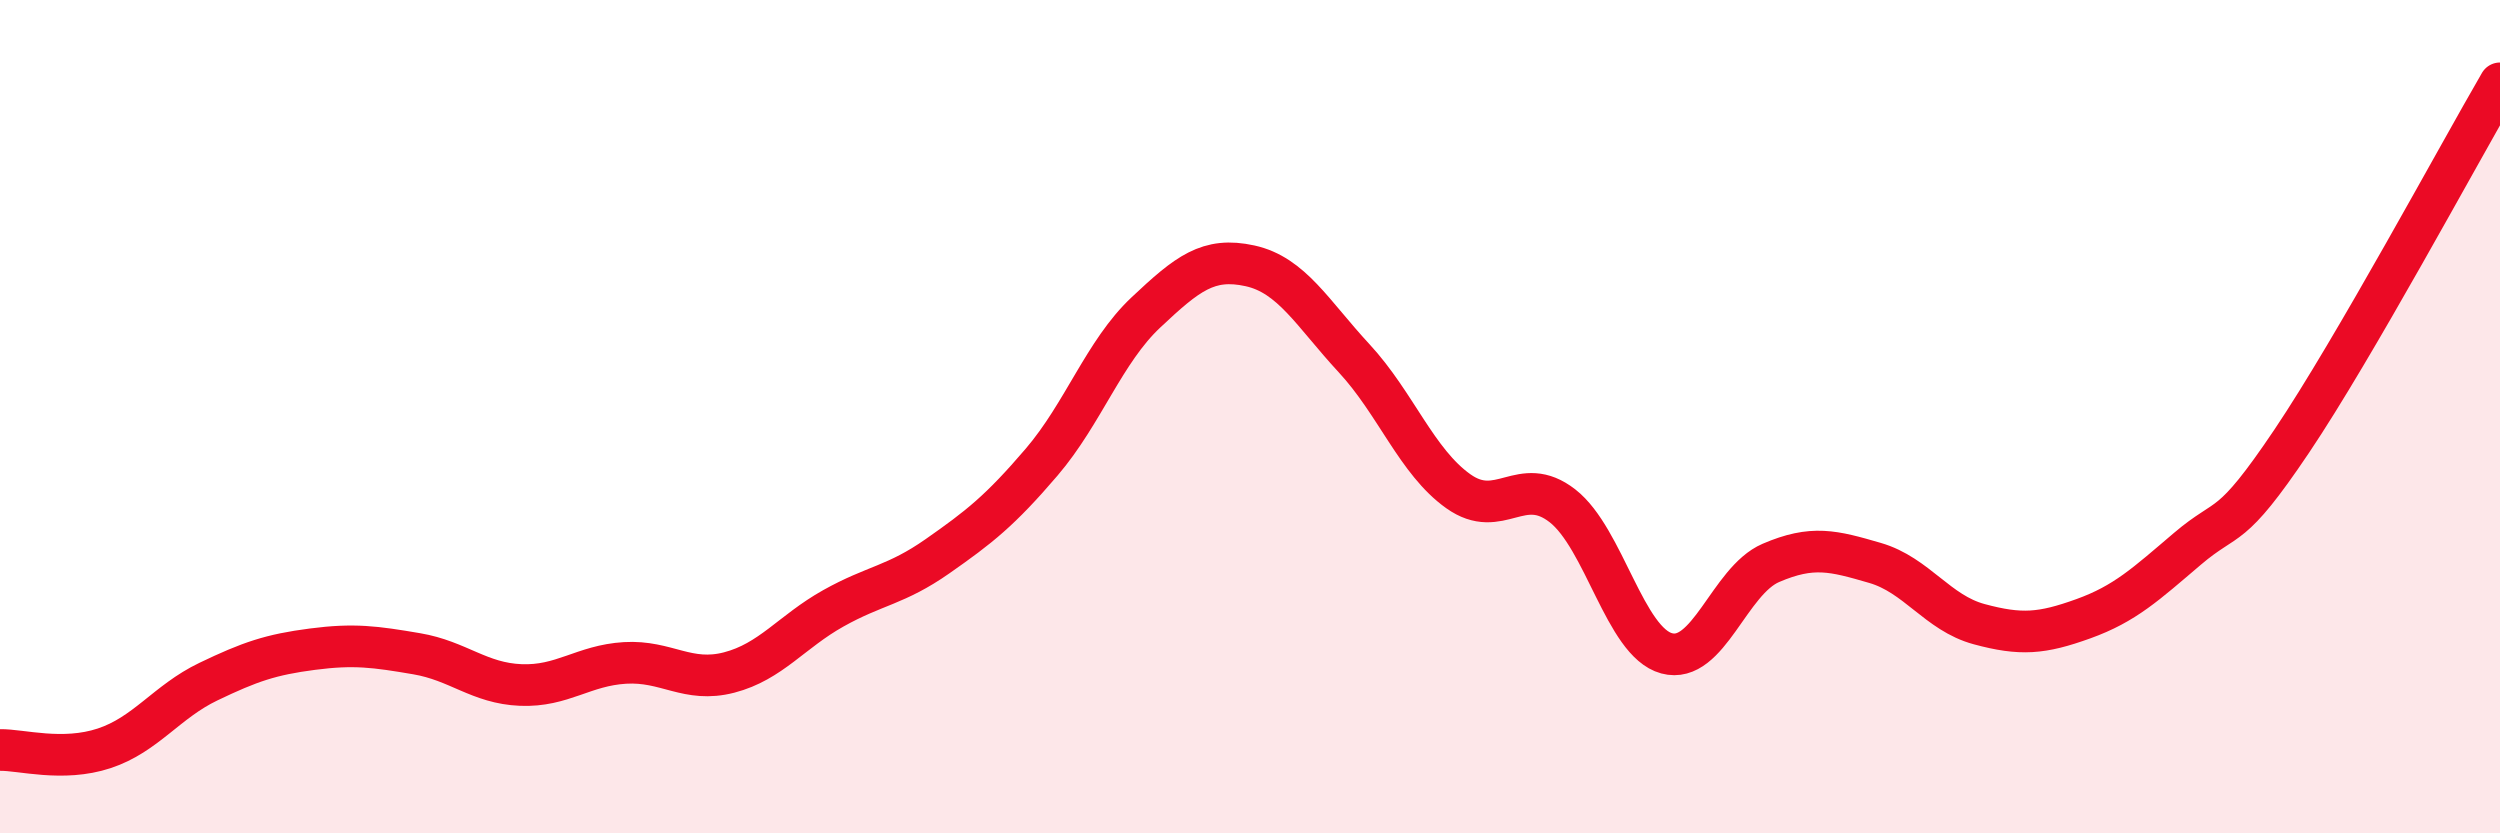
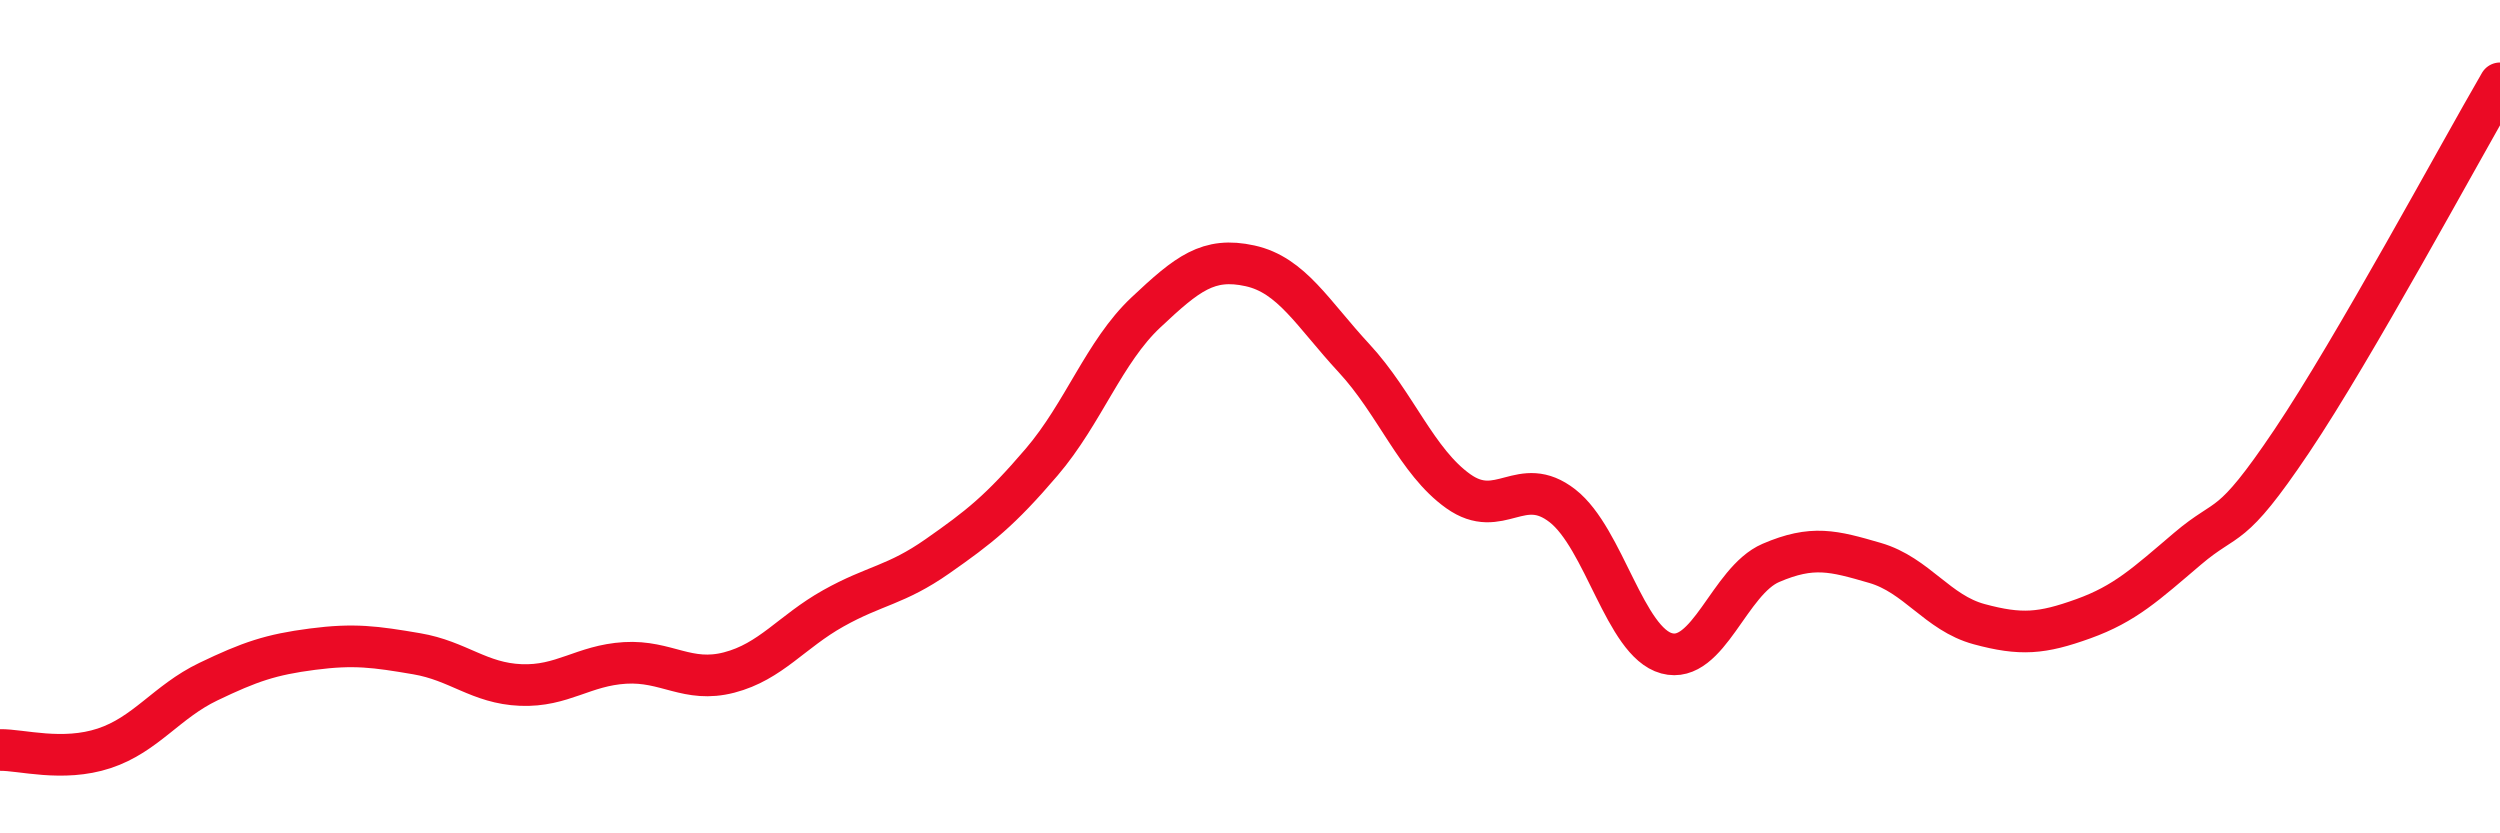
<svg xmlns="http://www.w3.org/2000/svg" width="60" height="20" viewBox="0 0 60 20">
-   <path d="M 0,18 C 0.5,17.99 1.5,18.29 2.5,17.96 C 3.5,17.63 4,16.84 5,16.36 C 6,15.88 6.5,15.71 7.5,15.58 C 8.5,15.45 9,15.52 10,15.69 C 11,15.86 11.5,16.4 12.5,16.44 C 13.5,16.48 14,15.97 15,15.91 C 16,15.85 16.5,16.4 17.5,16.14 C 18.5,15.88 19,15.16 20,14.6 C 21,14.04 21.5,14.05 22.5,13.35 C 23.5,12.65 24,12.26 25,11.09 C 26,9.92 26.5,8.44 27.5,7.5 C 28.5,6.56 29,6.16 30,6.38 C 31,6.6 31.5,7.52 32.5,8.6 C 33.5,9.68 34,11.08 35,11.79 C 36,12.5 36.5,11.36 37.5,12.14 C 38.5,12.92 39,15.41 40,15.68 C 41,15.95 41.5,13.94 42.5,13.51 C 43.5,13.08 44,13.22 45,13.51 C 46,13.8 46.5,14.71 47.5,14.98 C 48.5,15.25 49,15.21 50,14.85 C 51,14.49 51.5,14.02 52.5,13.17 C 53.5,12.32 53.5,12.82 55,10.59 C 56.5,8.36 59,3.72 60,2L60 20L0 20Z" fill="#EB0A25" opacity="0.1" stroke-linecap="round" stroke-linejoin="round" />
  <path d="M 0,18 C 0.5,17.99 1.5,18.29 2.5,17.96 C 3.5,17.63 4,16.84 5,16.36 C 6,15.88 6.5,15.71 7.5,15.58 C 8.5,15.45 9,15.52 10,15.69 C 11,15.86 11.5,16.4 12.5,16.44 C 13.5,16.48 14,15.97 15,15.91 C 16,15.85 16.5,16.4 17.5,16.14 C 18.5,15.88 19,15.16 20,14.6 C 21,14.04 21.5,14.05 22.5,13.35 C 23.5,12.65 24,12.26 25,11.09 C 26,9.92 26.5,8.44 27.5,7.5 C 28.5,6.56 29,6.16 30,6.38 C 31,6.6 31.5,7.52 32.5,8.6 C 33.5,9.68 34,11.08 35,11.79 C 36,12.5 36.5,11.36 37.5,12.14 C 38.5,12.92 39,15.41 40,15.68 C 41,15.95 41.5,13.94 42.5,13.51 C 43.5,13.08 44,13.22 45,13.51 C 46,13.8 46.5,14.71 47.5,14.98 C 48.5,15.25 49,15.21 50,14.85 C 51,14.49 51.5,14.02 52.5,13.17 C 53.5,12.32 53.5,12.82 55,10.59 C 56.5,8.36 59,3.72 60,2" stroke="#EB0A25" stroke-width="1" fill="none" stroke-linecap="round" stroke-linejoin="round" />
</svg>